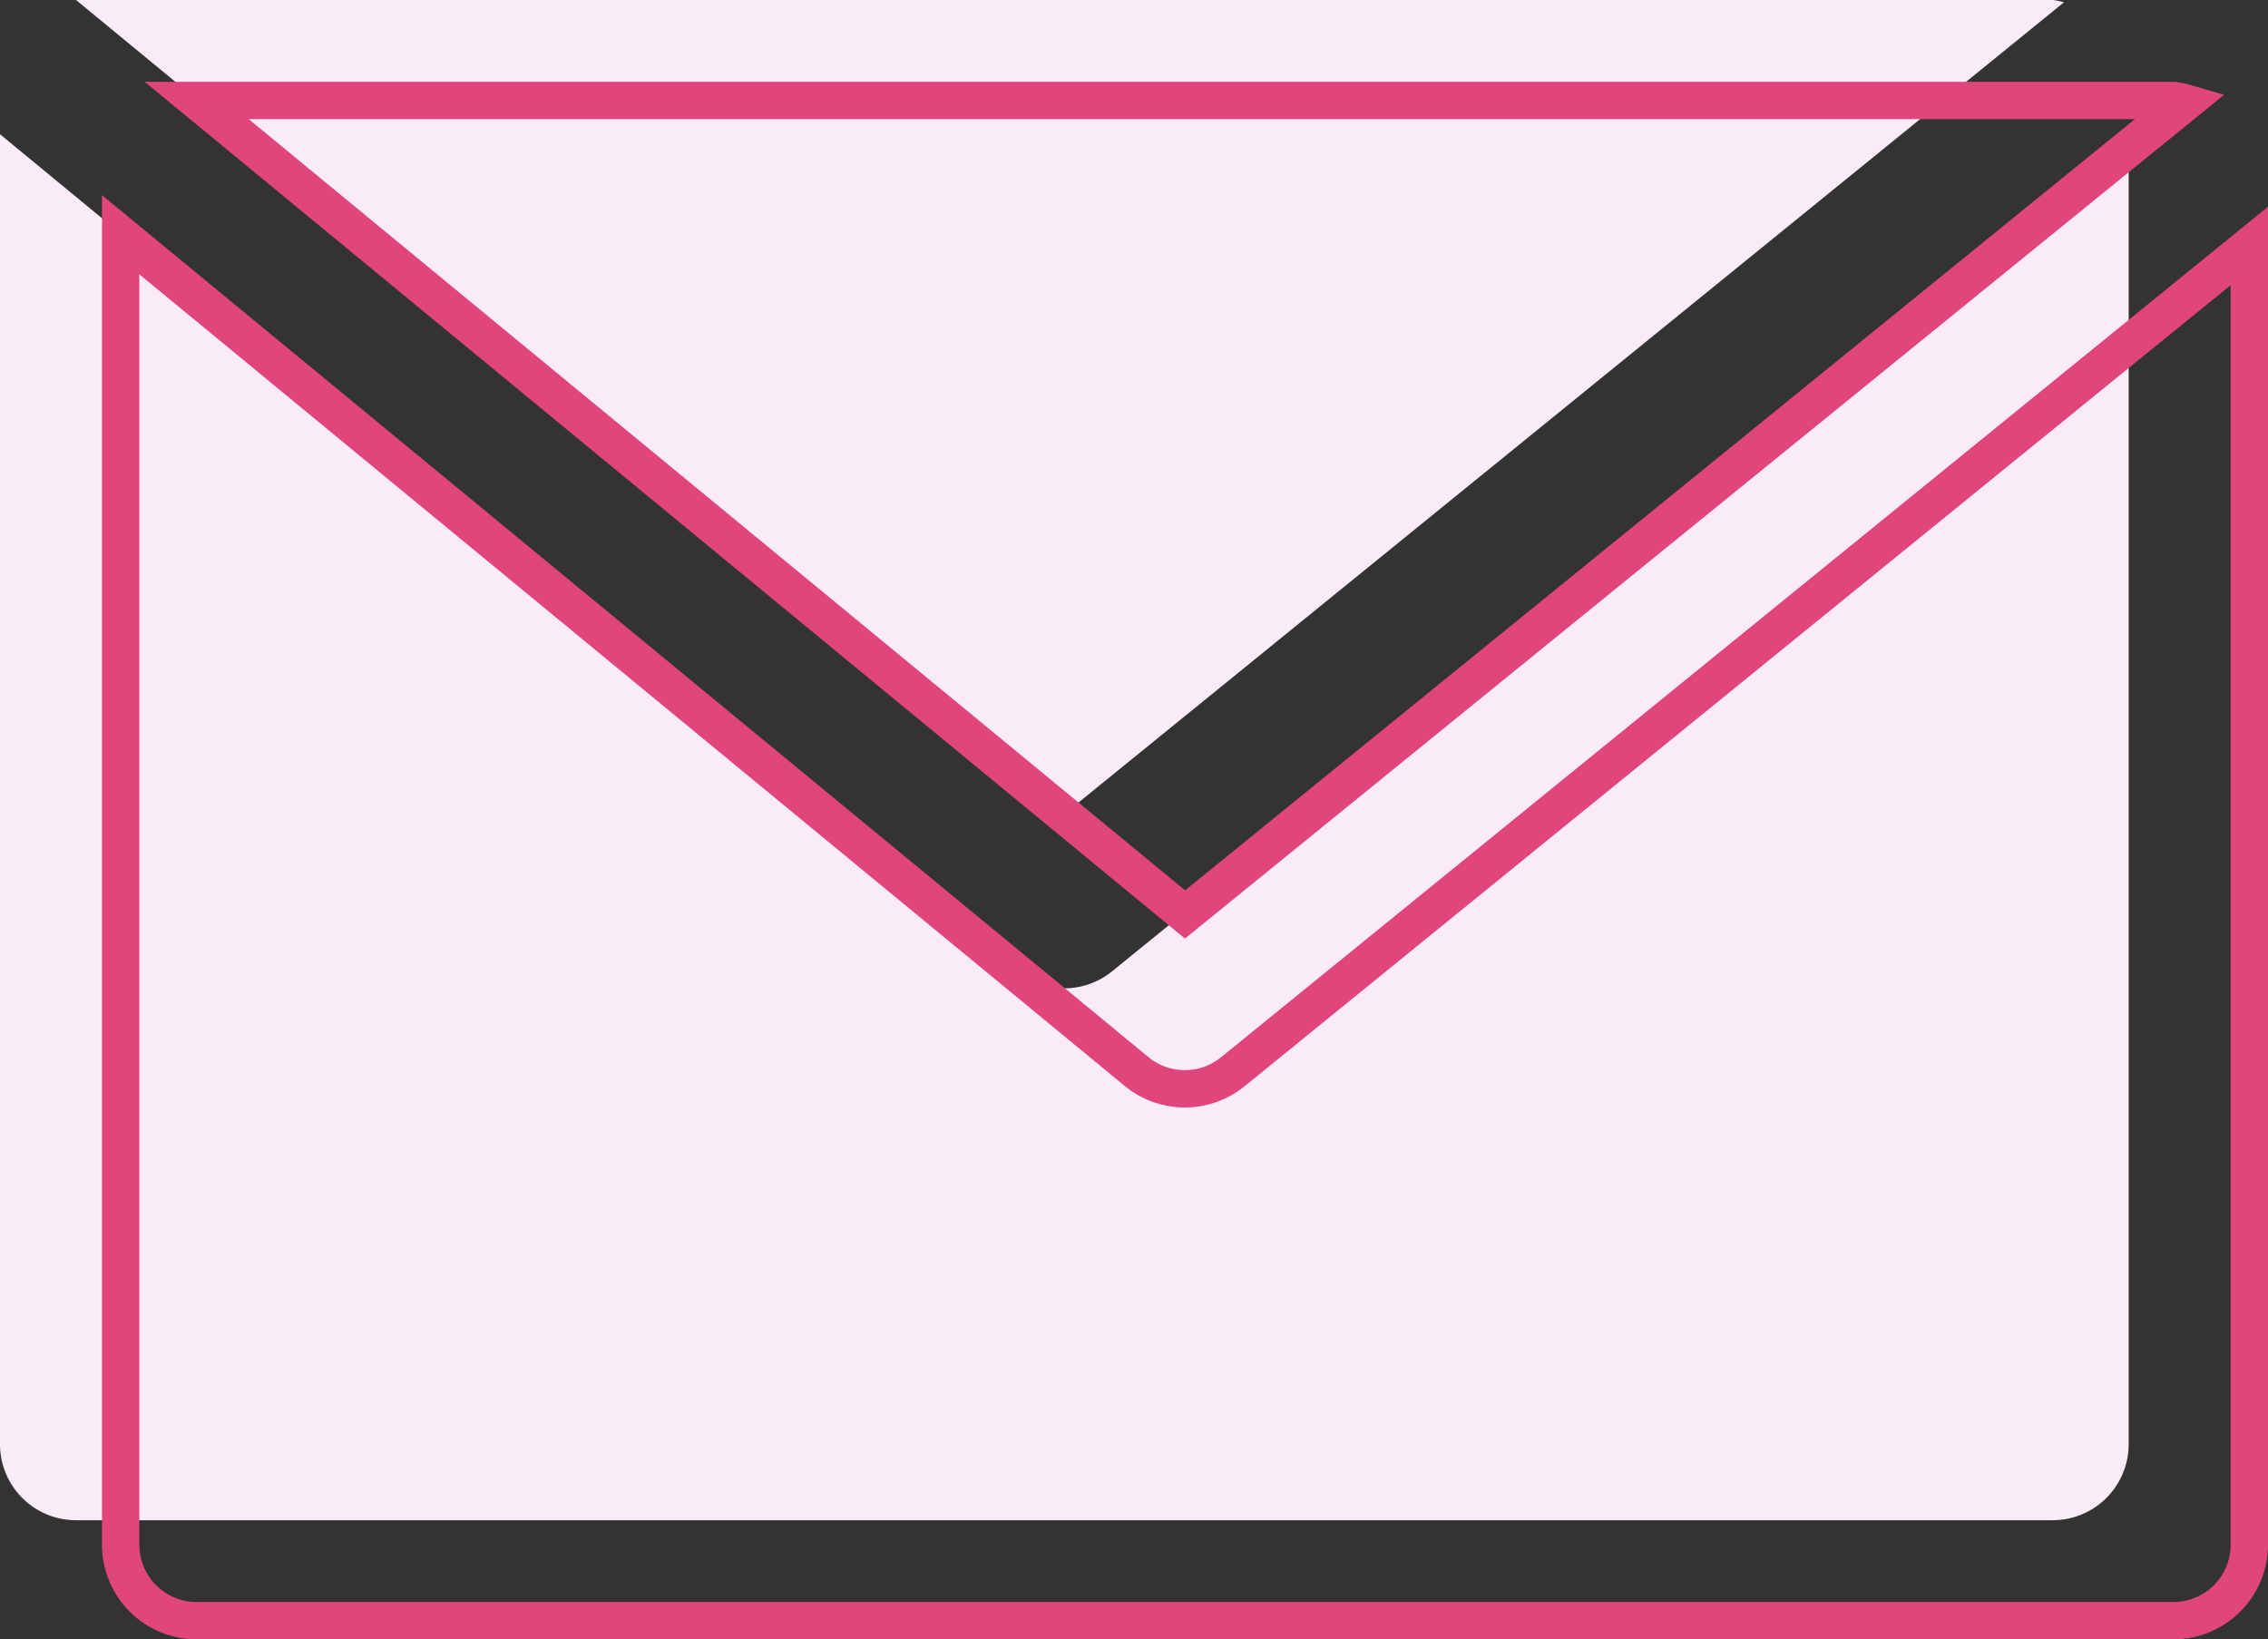
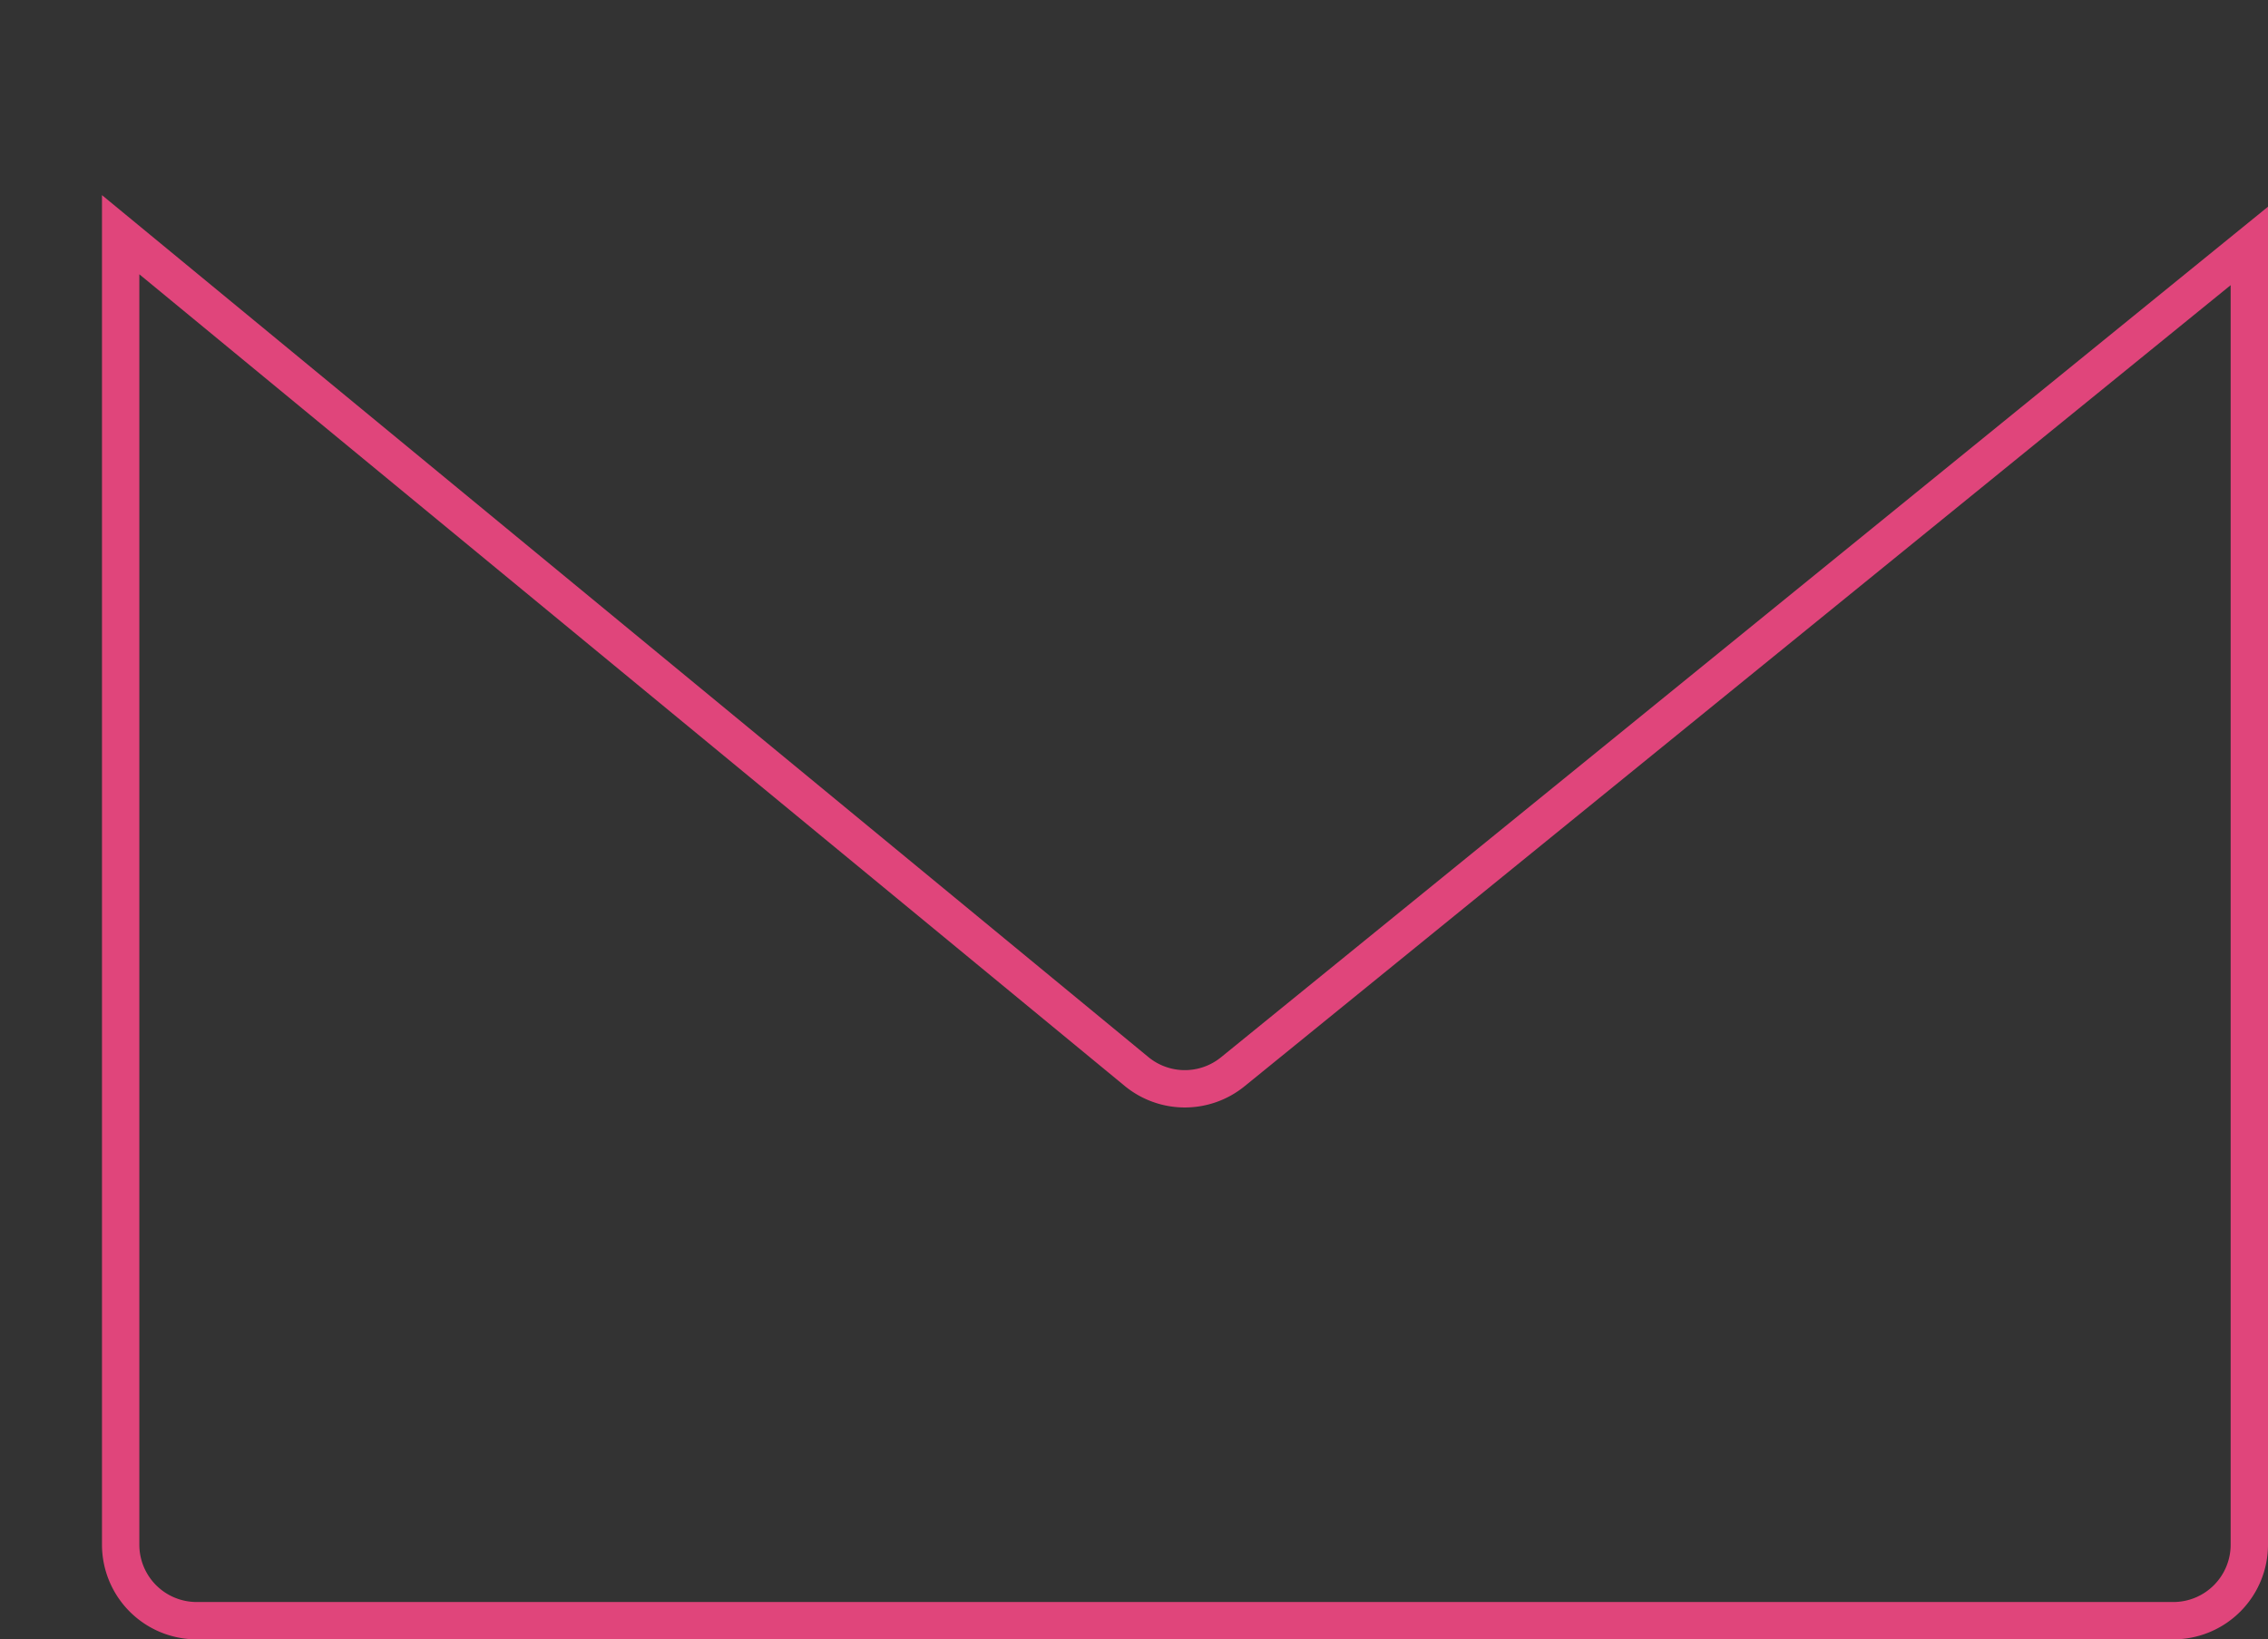
<svg xmlns="http://www.w3.org/2000/svg" width="60.731" height="43.907" viewBox="0 0 60.731 43.907">
  <rect x="0" y="0" width="60.731" height="43.907" fill="#333333" stroke="none" />
  <g id="Group_639" data-name="Group 639" transform="translate(-789 -539)">
    <g id="Group_602" data-name="Group 602" transform="translate(0 3)">
      <g id="Group_582" data-name="Group 582" transform="translate(-12509.865 3576.627)">
        <g id="email" transform="translate(13298.865 -3040.627)">
          <g id="Group_116" data-name="Group 116" transform="translate(2.036 0)">
            <g id="Group_115" data-name="Group 115" transform="translate(0 0)">
-               <path id="Path_1466" data-name="Path 1466" d="M70,68.267H17.067l26.465,21.8L70.3,68.328A1.842,1.842,0,0,0,70,68.267Z" transform="translate(-17.067 -68.267)" fill="#f9ecf6" />
-             </g>
+               </g>
          </g>
          <g id="Group_118" data-name="Group 118" transform="translate(0 3.595)">
            <g id="Group_117" data-name="Group 117" transform="translate(0 0)">
-               <path id="Path_1467" data-name="Path 1467" d="M29.785,120.82a2.035,2.035,0,0,1-2.579,0L0,98.406V133.49a2.036,2.036,0,0,0,2.036,2.036H54.965A2.036,2.036,0,0,0,57,133.49V98.707Z" transform="translate(0 -98.406)" fill="#f9ecf6" />
-             </g>
+               </g>
          </g>
        </g>
        <g id="email-2" data-name="email" transform="translate(13302.096 -3037.936)">
          <g id="Group_116-2" data-name="Group 116" transform="translate(2.036 0)">
            <g id="Group_115-2" data-name="Group 115" transform="translate(0 0)">
-               <path id="Path_1466-2" data-name="Path 1466" d="M70,68.267H17.067l26.465,21.8L70.3,68.328A1.842,1.842,0,0,0,70,68.267Z" transform="translate(-17.067 -68.267)" fill="none" stroke="#e0457b" stroke-width="1" />
-             </g>
+               </g>
          </g>
          <g id="Group_118-2" data-name="Group 118" transform="translate(0 3.595)">
            <g id="Group_117-2" data-name="Group 117" transform="translate(0 0)">
              <path id="Path_1467-2" data-name="Path 1467" d="M29.785,120.82a2.035,2.035,0,0,1-2.579,0L0,98.406V133.49a2.036,2.036,0,0,0,2.036,2.036H54.965A2.036,2.036,0,0,0,57,133.49V98.707Z" transform="translate(0 -98.406)" fill="none" stroke="#e0457b" stroke-width="1" />
            </g>
          </g>
        </g>
      </g>
    </g>
  </g>
</svg>